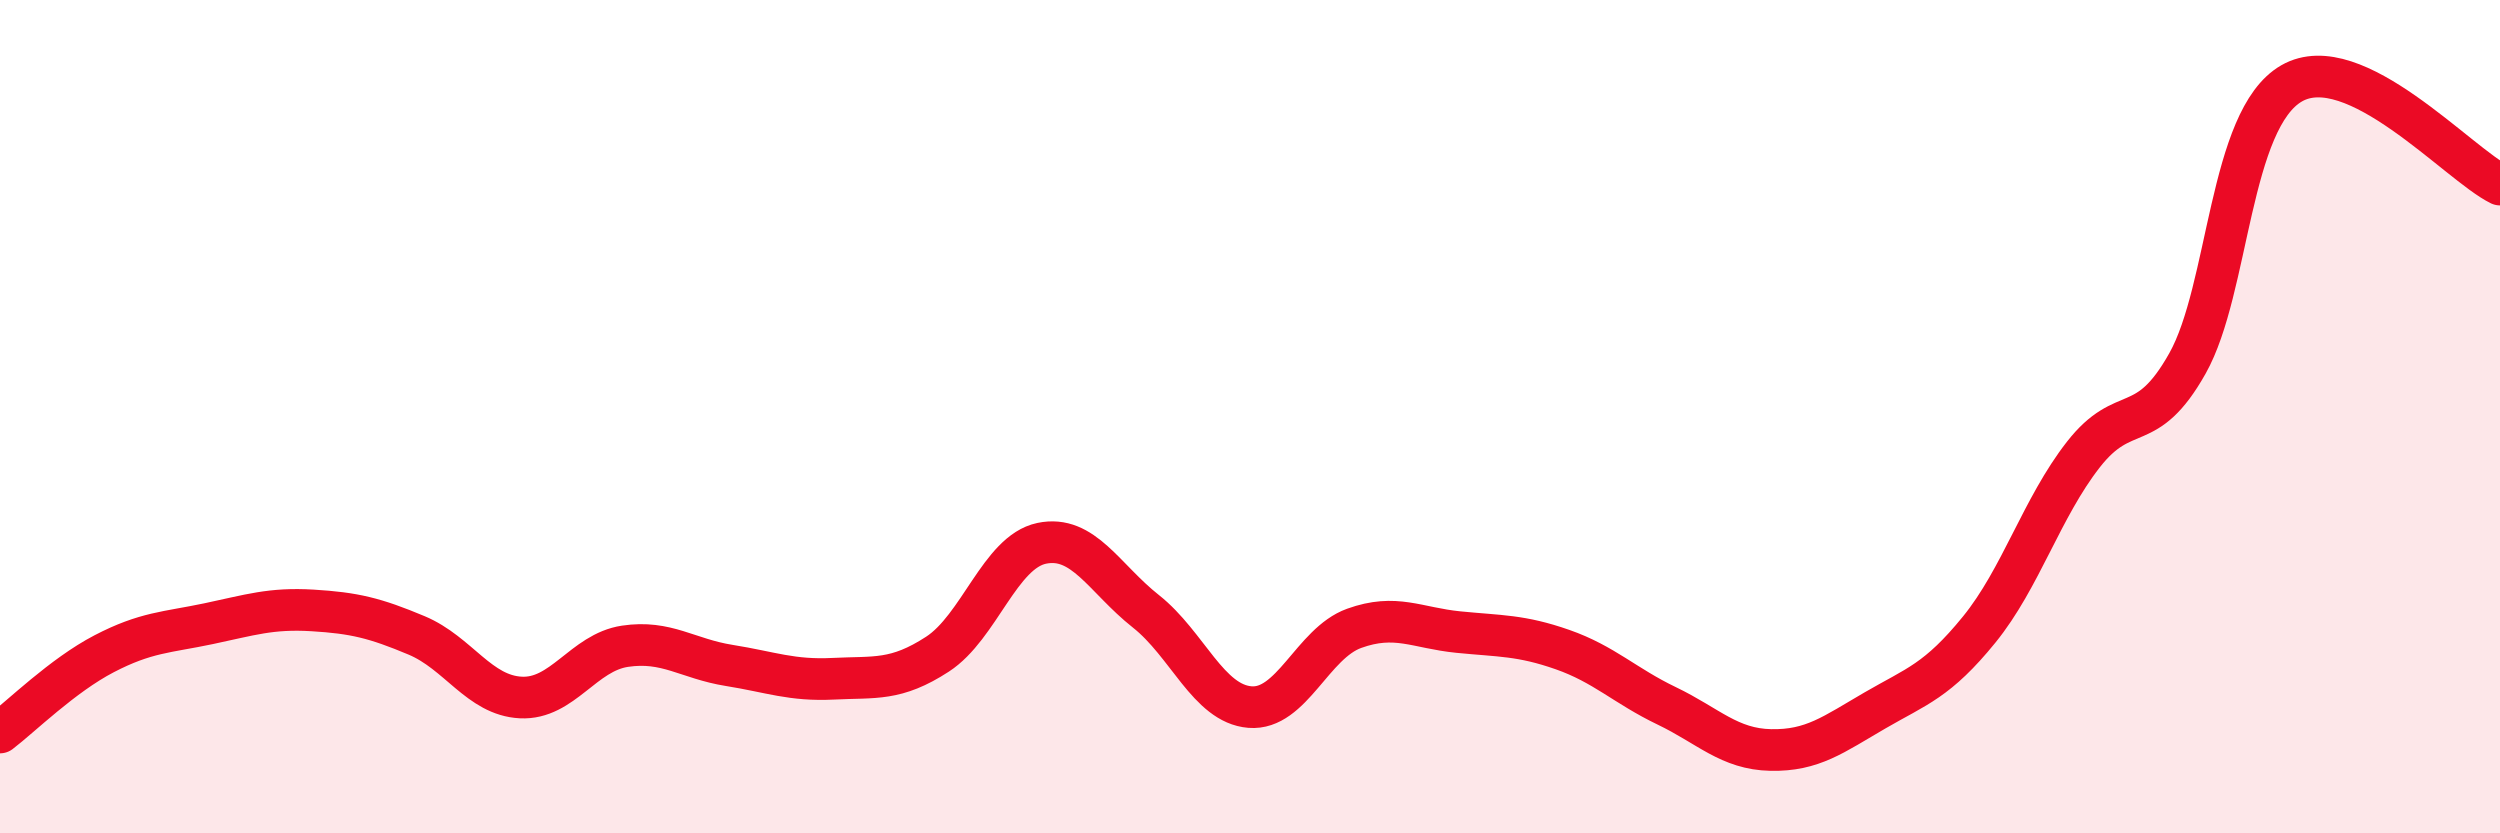
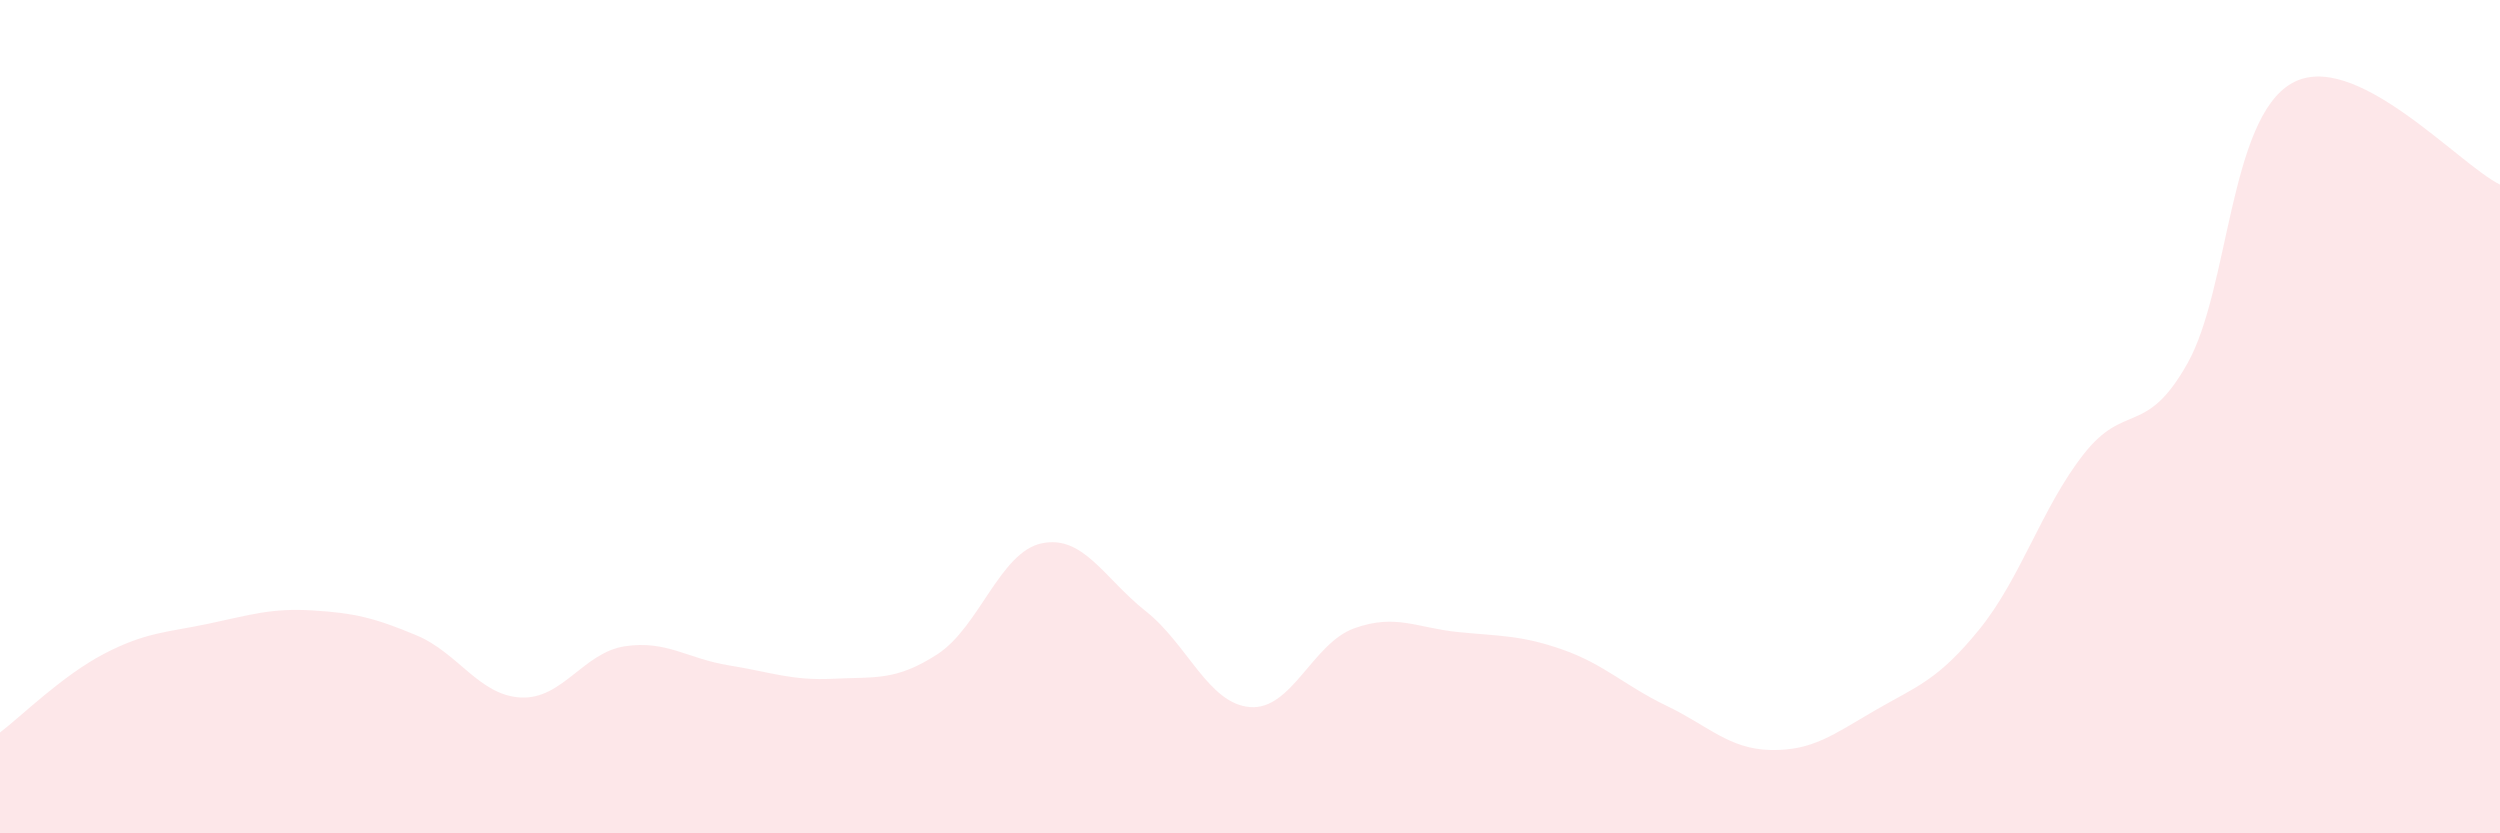
<svg xmlns="http://www.w3.org/2000/svg" width="60" height="20" viewBox="0 0 60 20">
  <path d="M 0,17.58 C 0.5,17.2 1.5,16.21 2.5,15.69 C 3.5,15.17 4,15.18 5,14.97 C 6,14.76 6.5,14.59 7.5,14.65 C 8.5,14.71 9,14.83 10,15.25 C 11,15.67 11.5,16.69 12.5,16.74 C 13.5,16.79 14,15.66 15,15.51 C 16,15.36 16.5,15.81 17.5,15.97 C 18.5,16.13 19,16.34 20,16.29 C 21,16.24 21.5,16.35 22.5,15.7 C 23.5,15.05 24,13.25 25,13.04 C 26,12.83 26.5,13.88 27.5,14.67 C 28.5,15.46 29,16.89 30,16.97 C 31,17.05 31.5,15.44 32.5,15.08 C 33.5,14.72 34,15.07 35,15.17 C 36,15.27 36.5,15.24 37.5,15.59 C 38.5,15.94 39,16.46 40,16.94 C 41,17.42 41.5,17.98 42.5,18 C 43.5,18.02 44,17.63 45,17.05 C 46,16.47 46.5,16.34 47.5,15.11 C 48.5,13.88 49,12.19 50,10.91 C 51,9.63 51.5,10.5 52.5,8.72 C 53.5,6.94 53.5,2.86 55,2 C 56.5,1.14 59,3.94 60,4.43L60 20L0 20Z" fill="#EB0A25" opacity="0.1" stroke-linecap="round" stroke-linejoin="round" />
-   <path d="M 0,17.58 C 0.5,17.2 1.5,16.21 2.5,15.69 C 3.5,15.17 4,15.18 5,14.97 C 6,14.76 6.5,14.59 7.5,14.65 C 8.5,14.71 9,14.83 10,15.25 C 11,15.67 11.5,16.69 12.5,16.74 C 13.5,16.79 14,15.66 15,15.51 C 16,15.36 16.5,15.81 17.5,15.97 C 18.5,16.13 19,16.34 20,16.29 C 21,16.24 21.5,16.35 22.5,15.7 C 23.5,15.05 24,13.25 25,13.04 C 26,12.83 26.5,13.88 27.5,14.67 C 28.5,15.46 29,16.89 30,16.97 C 31,17.05 31.5,15.44 32.5,15.08 C 33.5,14.72 34,15.07 35,15.17 C 36,15.27 36.5,15.24 37.5,15.59 C 38.5,15.94 39,16.46 40,16.94 C 41,17.42 41.5,17.98 42.5,18 C 43.5,18.02 44,17.63 45,17.05 C 46,16.47 46.5,16.34 47.5,15.11 C 48.5,13.88 49,12.19 50,10.91 C 51,9.63 51.5,10.5 52.5,8.72 C 53.5,6.94 53.5,2.86 55,2 C 56.5,1.14 59,3.94 60,4.43" stroke="#EB0A25" stroke-width="1" fill="none" stroke-linecap="round" stroke-linejoin="round" />
</svg>